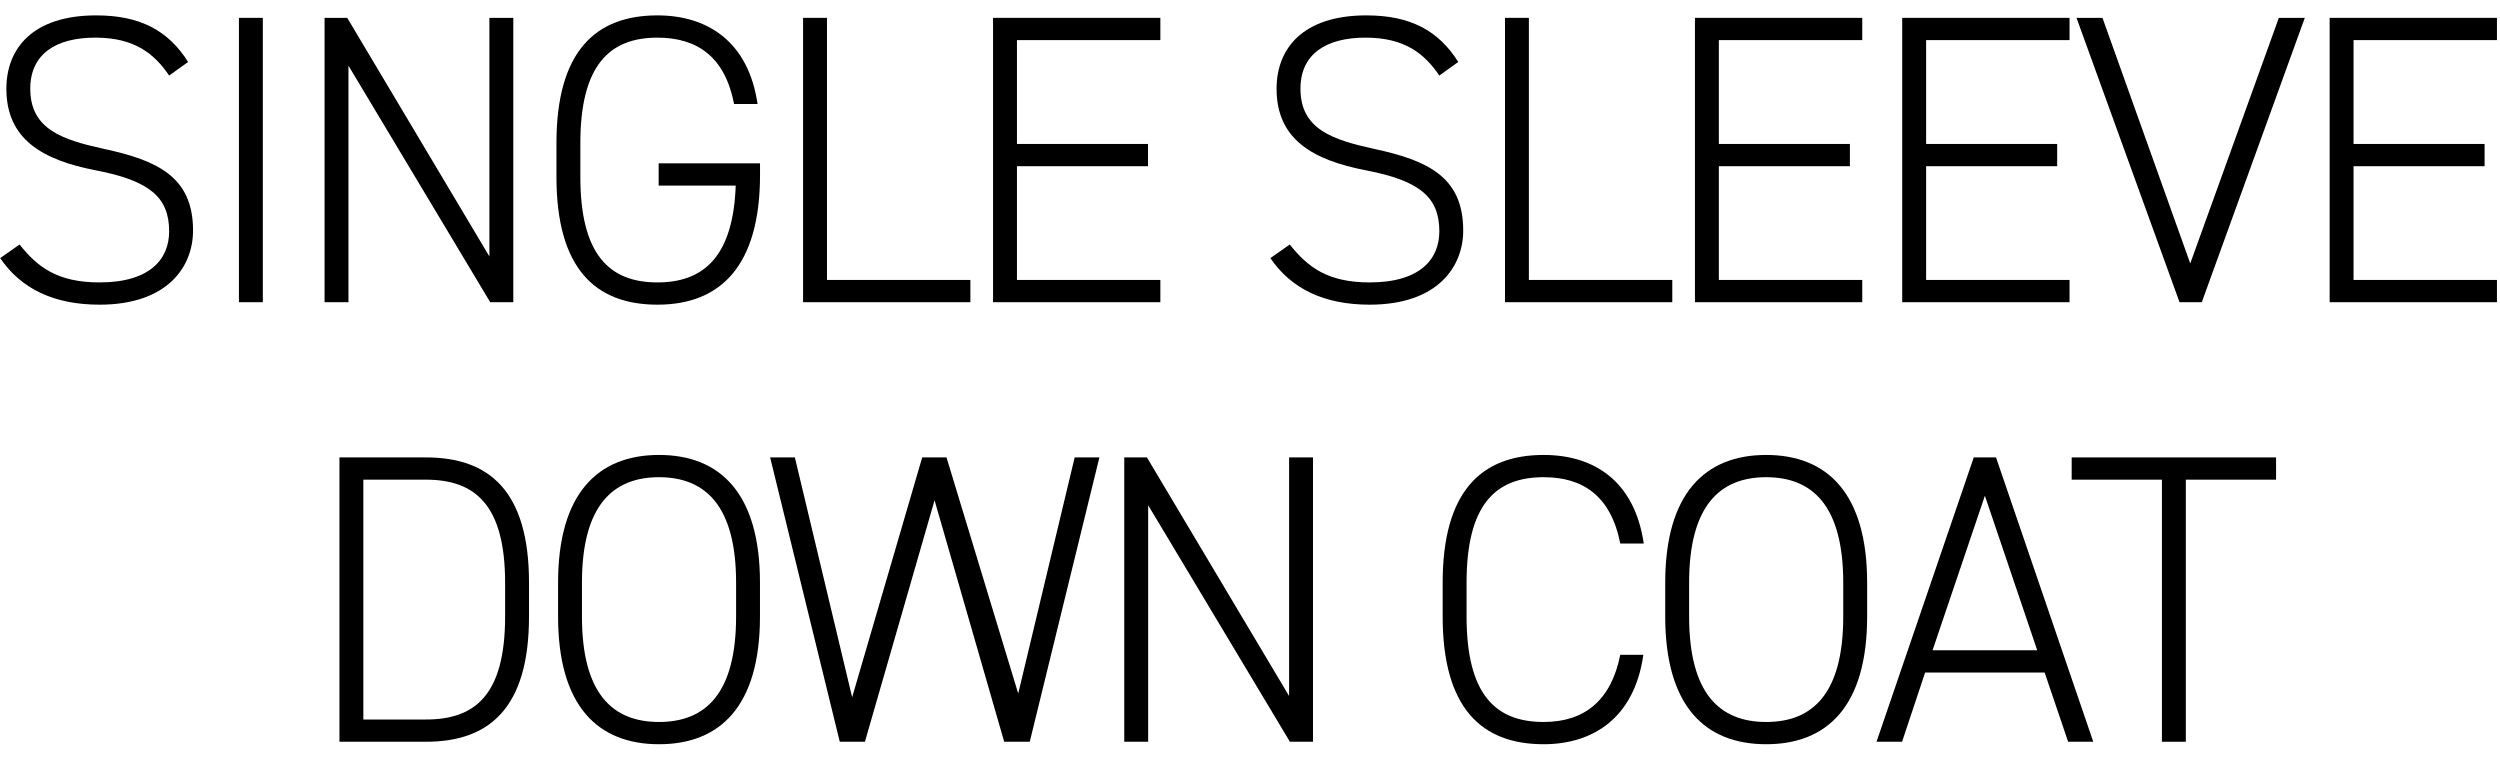
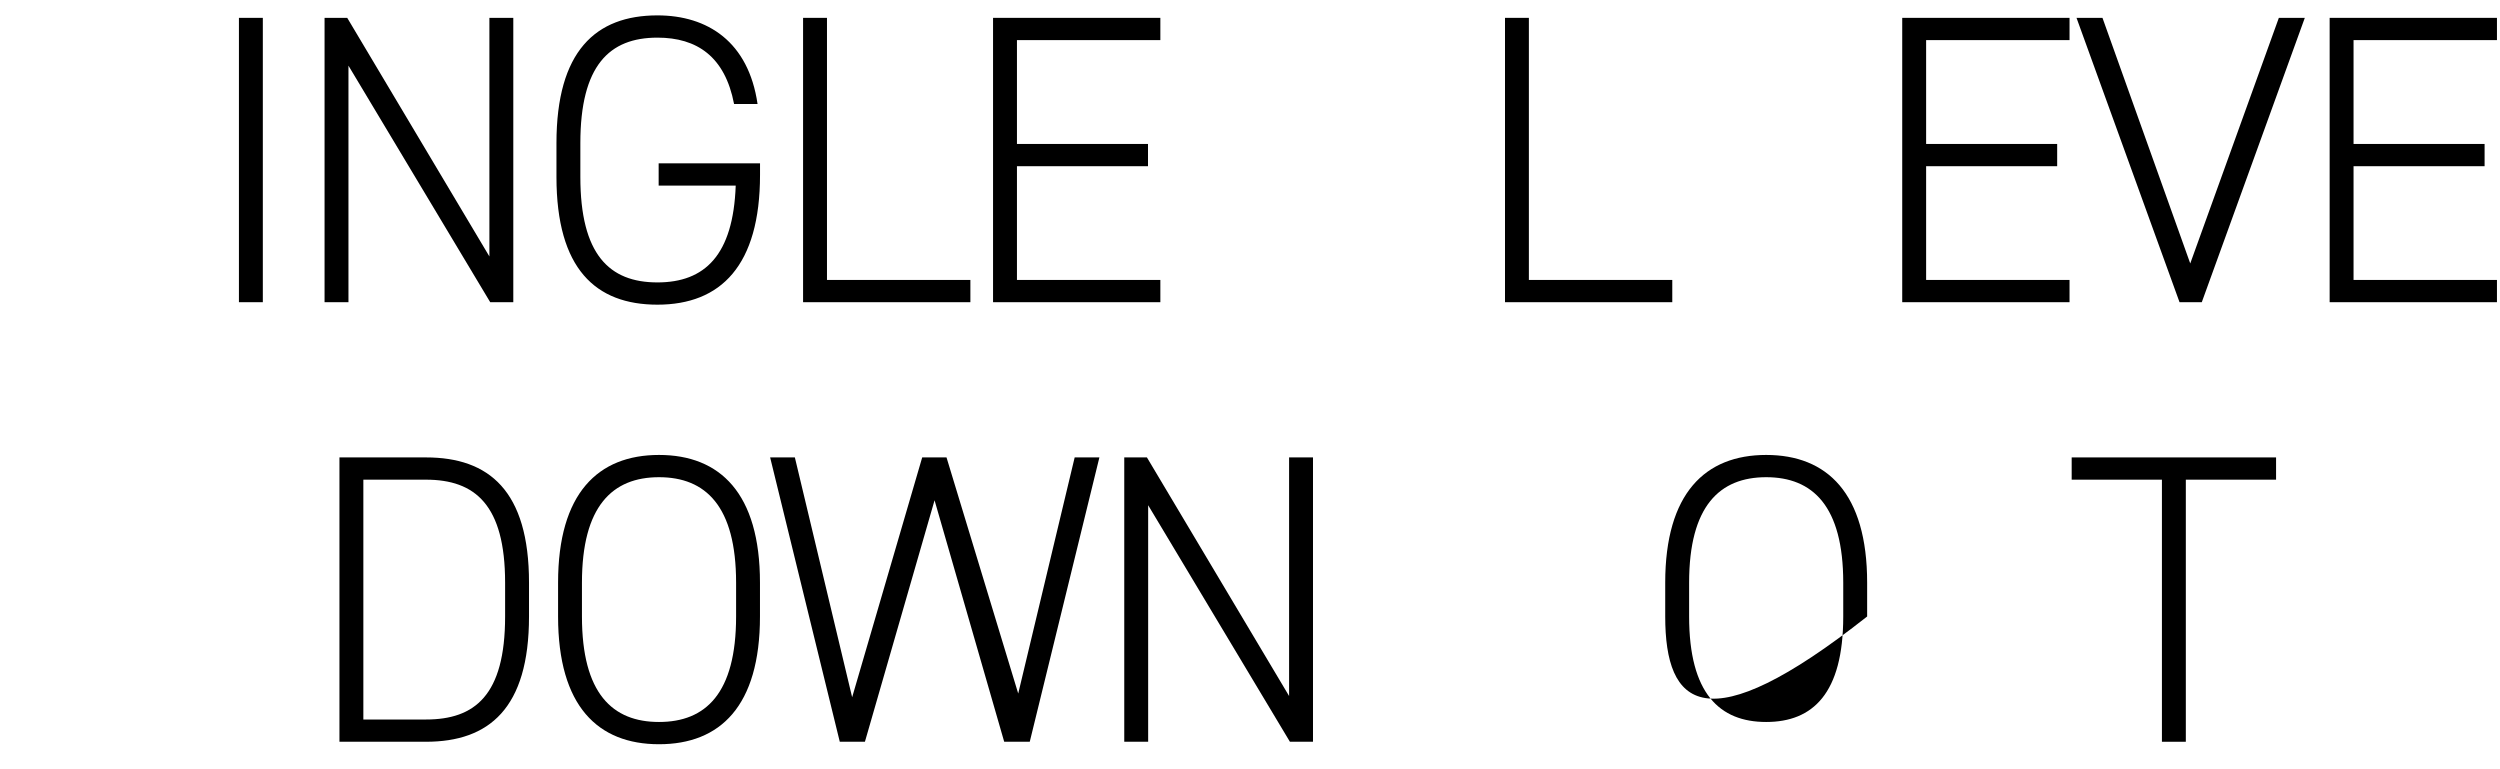
<svg xmlns="http://www.w3.org/2000/svg" width="91" height="28" viewBox="0 0 91 28" fill="none">
  <path d="M75.409 16.65H82.849V17.46H79.564V27H78.694V17.46H75.409V16.65Z" fill="black" />
-   <path d="M69.235 27H68.305L71.845 16.65H72.655L76.195 27H75.28L74.425 24.48H70.075L69.235 27ZM72.25 18.045L70.345 23.67H74.155L72.25 18.045Z" fill="black" />
-   <path d="M67.964 22.44C67.964 25.71 66.509 27.09 64.289 27.09C62.069 27.09 60.614 25.71 60.614 22.44V21.21C60.614 17.955 62.069 16.56 64.289 16.56C66.509 16.56 67.964 17.955 67.964 21.21V22.44ZM61.484 21.21V22.44C61.484 25.245 62.594 26.28 64.289 26.28C65.984 26.28 67.094 25.245 67.094 22.44V21.21C67.094 18.42 65.984 17.37 64.289 17.37C62.594 17.37 61.484 18.42 61.484 21.21Z" fill="black" />
-   <path d="M59.833 19.785H58.978C58.633 18.03 57.598 17.37 56.188 17.37C54.418 17.37 53.383 18.39 53.383 21.21V22.44C53.383 25.275 54.433 26.28 56.188 26.28C57.688 26.28 58.648 25.485 58.978 23.835H59.818C59.488 26.16 57.958 27.09 56.188 27.09C53.938 27.09 52.513 25.785 52.513 22.44V21.21C52.513 17.865 53.938 16.56 56.188 16.56C58.033 16.56 59.503 17.52 59.833 19.785Z" fill="black" />
+   <path d="M67.964 22.44C62.069 27.09 60.614 25.71 60.614 22.44V21.21C60.614 17.955 62.069 16.56 64.289 16.56C66.509 16.56 67.964 17.955 67.964 21.21V22.44ZM61.484 21.21V22.44C61.484 25.245 62.594 26.28 64.289 26.28C65.984 26.28 67.094 25.245 67.094 22.44V21.21C67.094 18.42 65.984 17.37 64.289 17.37C62.594 17.37 61.484 18.42 61.484 21.21Z" fill="black" />
  <path d="M46.923 16.65H47.793V27H46.953L41.793 18.39V27H40.923V16.65H41.748L46.923 25.335V16.65Z" fill="black" />
  <path d="M28.033 16.65H28.933L31.018 25.38L33.568 16.65H34.453L37.063 25.245L39.118 16.65H40.018L37.483 27H36.553L34.018 18.21L31.483 27H30.568L28.033 16.65Z" fill="black" />
  <path d="M27.663 22.44C27.663 25.71 26.209 27.09 23.988 27.09C21.768 27.09 20.314 25.71 20.314 22.44V21.21C20.314 17.955 21.768 16.56 23.988 16.56C26.209 16.56 27.663 17.955 27.663 21.21V22.44ZM21.183 21.21V22.44C21.183 25.245 22.294 26.28 23.988 26.28C25.683 26.28 26.794 25.245 26.794 22.44V21.21C26.794 18.42 25.683 17.37 23.988 17.37C22.294 17.37 21.183 18.42 21.183 21.21Z" fill="black" />
  <path d="M15.506 27H12.356V16.65H15.506C17.801 16.65 19.256 17.865 19.256 21.21V22.44C19.256 25.785 17.801 27 15.506 27ZM15.506 26.19C17.276 26.19 18.386 25.32 18.386 22.44V21.21C18.386 18.375 17.291 17.46 15.506 17.46H13.226V26.19H15.506Z" fill="black" />
  <path d="M84.799 0.65H90.889V1.46H85.669V5.24H90.439V6.05H85.669V10.19H90.889V11H84.799V0.65Z" fill="black" />
  <path d="M75.585 0.65H76.53L79.725 9.59L82.95 0.65H83.895L80.145 11H79.335L75.585 0.65Z" fill="black" />
  <path d="M69.241 0.65H75.331V1.46H70.111V5.24H74.881V6.05H70.111V10.19H75.331V11H69.241V0.65Z" fill="black" />
-   <path d="M61.696 0.65H67.786V1.46H62.566V5.24H67.336V6.05H62.566V10.19H67.786V11H61.696V0.65Z" fill="black" />
  <path d="M55.651 0.65V10.19H60.871V11H54.782V0.65H55.651Z" fill="black" />
-   <path d="M53.081 2.255L52.392 2.75C51.852 1.955 51.132 1.37 49.706 1.37C48.282 1.37 47.337 1.955 47.337 3.23C47.337 4.715 48.522 5.09 50.022 5.42C51.971 5.84 53.261 6.44 53.261 8.39C53.261 9.71 52.331 11.09 49.856 11.09C48.206 11.09 47.007 10.52 46.242 9.395L46.947 8.9C47.592 9.71 48.312 10.28 49.856 10.28C51.702 10.28 52.392 9.425 52.392 8.42C52.392 7.175 51.672 6.575 49.721 6.2C47.786 5.825 46.467 5.075 46.467 3.23C46.467 1.775 47.411 0.56 49.736 0.56C51.342 0.56 52.361 1.115 53.081 2.255Z" fill="black" />
  <path d="M36.147 0.65H42.237V1.46H37.017V5.24H41.787V6.05H37.017V10.19H42.237V11H36.147V0.65Z" fill="black" />
  <path d="M30.102 0.65V10.19H35.322V11H29.232V0.65H30.102Z" fill="black" />
  <path d="M23.975 5.945H27.665V6.365C27.665 9.665 26.24 11.09 23.93 11.09C21.68 11.09 20.255 9.785 20.255 6.44V5.21C20.255 1.865 21.68 0.56 23.93 0.56C25.76 0.56 27.245 1.52 27.575 3.785H26.72C26.39 2.06 25.37 1.37 23.93 1.37C22.175 1.37 21.125 2.39 21.125 5.21V6.44C21.125 9.26 22.175 10.28 23.93 10.28C25.655 10.28 26.69 9.29 26.78 6.755H23.975V5.945Z" fill="black" />
  <path d="M17.814 0.65H18.684V11H17.844L12.684 2.39V11H11.814V0.65H12.639L17.814 9.335V0.65Z" fill="black" />
  <path d="M9.567 0.65V11H8.697V0.65H9.567Z" fill="black" />
-   <path d="M6.847 2.255L6.157 2.75C5.617 1.955 4.897 1.37 3.472 1.37C2.047 1.37 1.102 1.955 1.102 3.23C1.102 4.715 2.287 5.09 3.787 5.42C5.737 5.84 7.027 6.44 7.027 8.39C7.027 9.71 6.097 11.09 3.622 11.09C1.972 11.09 0.772 10.52 0.007 9.395L0.712 8.9C1.357 9.71 2.077 10.28 3.622 10.28C5.467 10.28 6.157 9.425 6.157 8.42C6.157 7.175 5.437 6.575 3.487 6.2C1.552 5.825 0.232 5.075 0.232 3.23C0.232 1.775 1.177 0.56 3.502 0.56C5.107 0.56 6.127 1.115 6.847 2.255Z" fill="black" />
</svg>